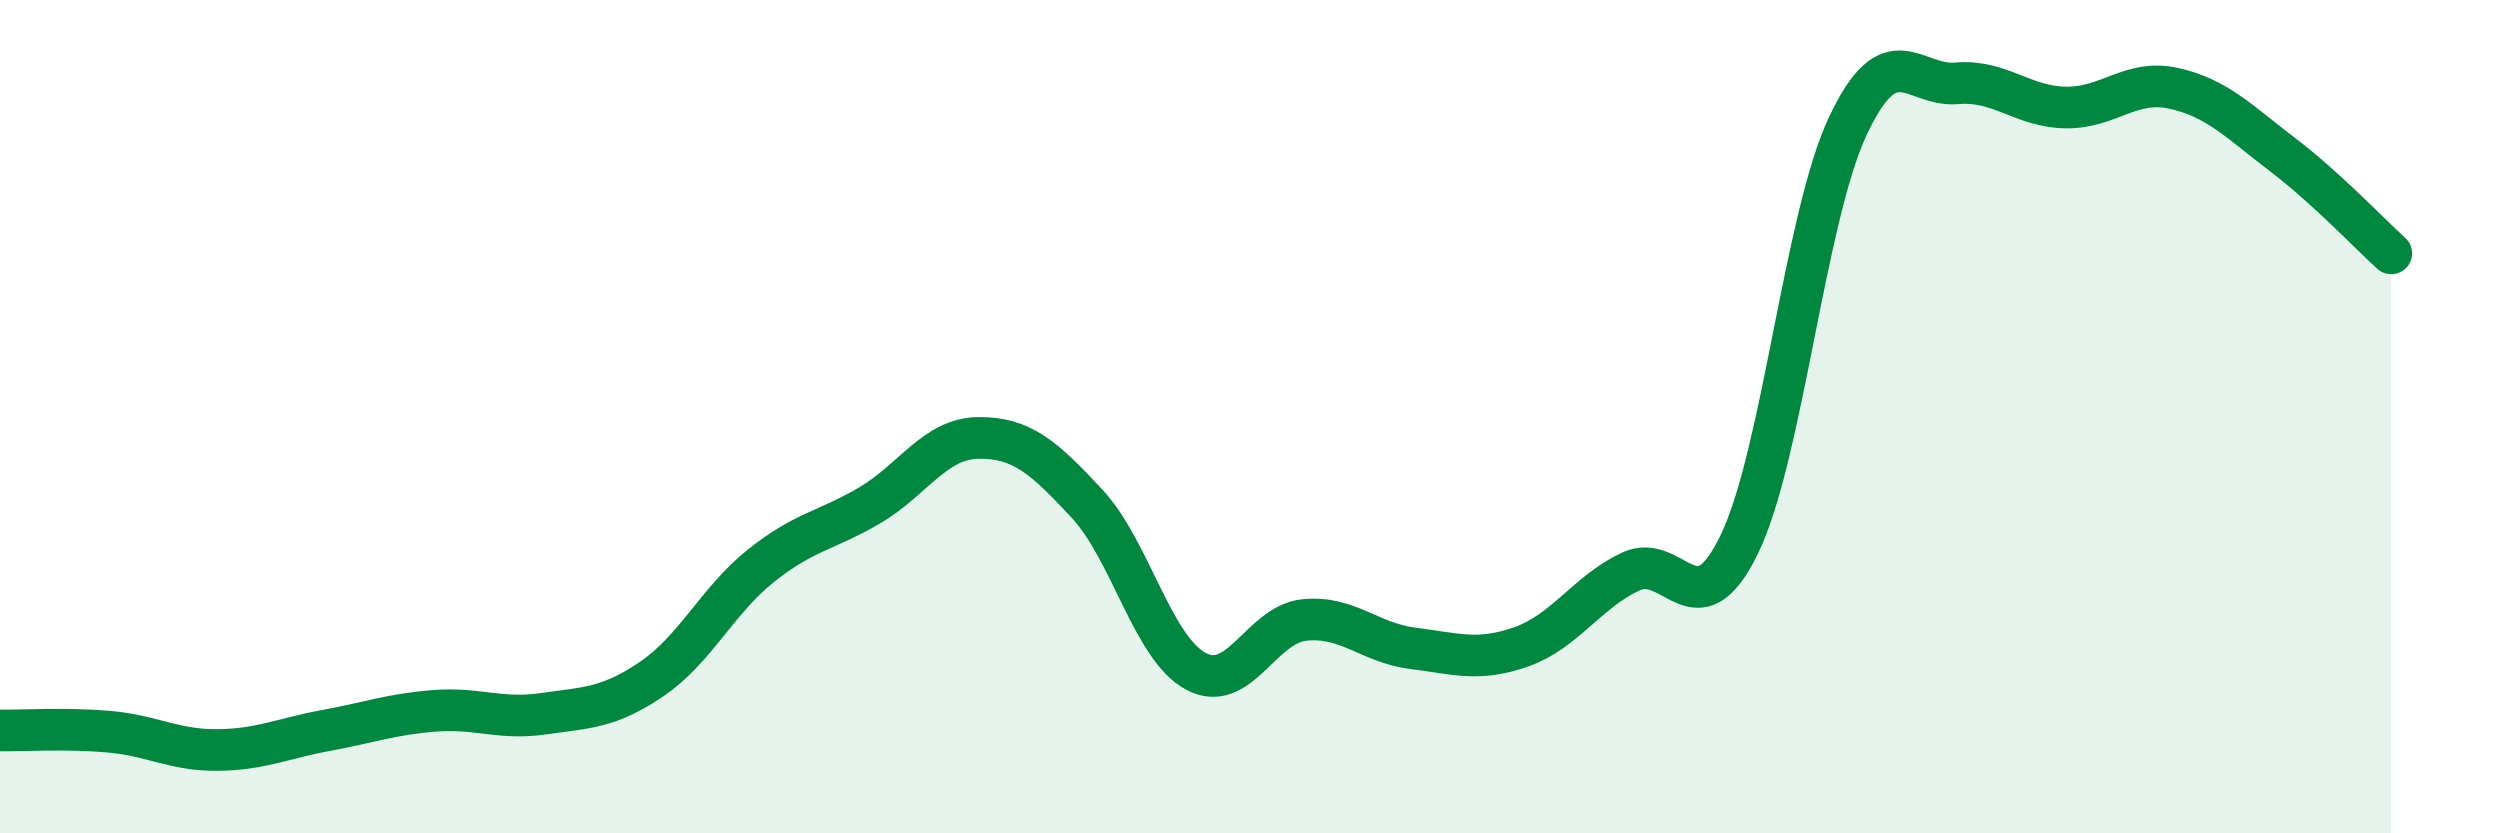
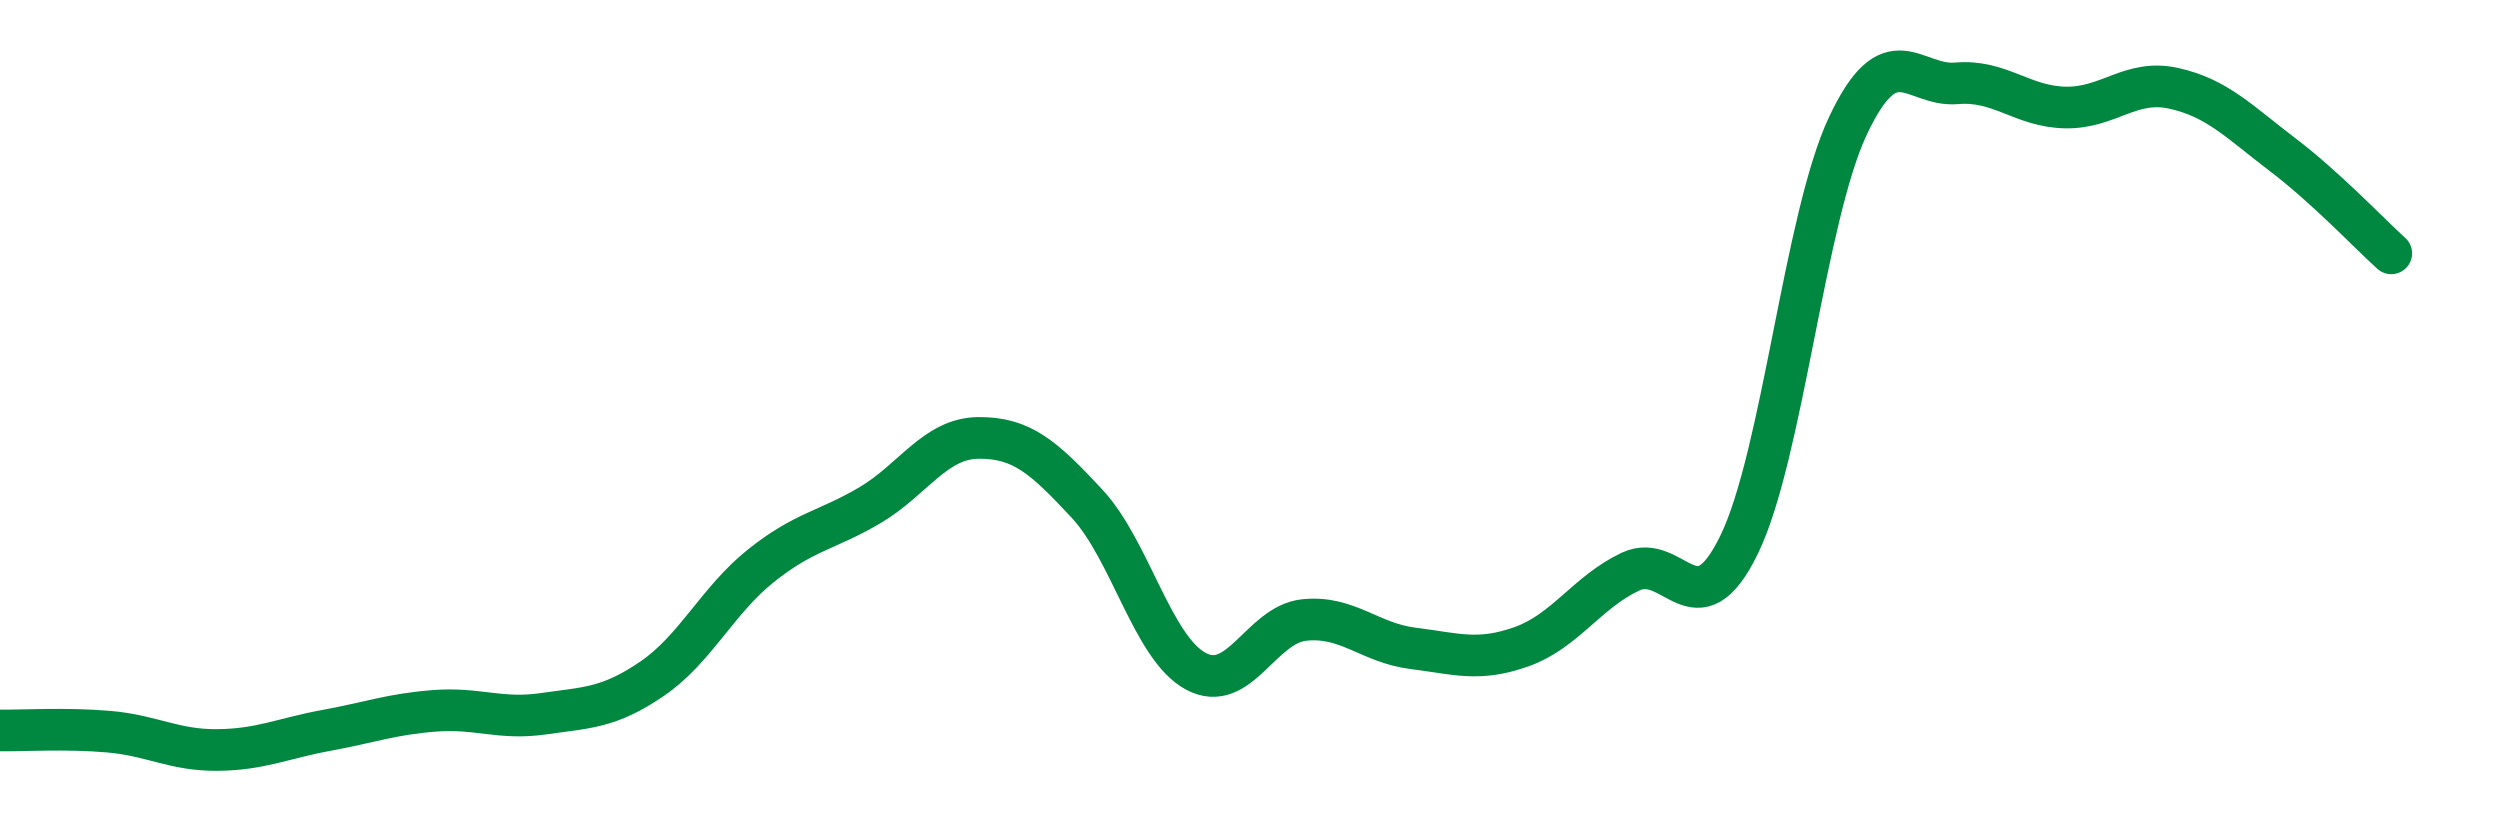
<svg xmlns="http://www.w3.org/2000/svg" width="60" height="20" viewBox="0 0 60 20">
-   <path d="M 0,17.53 C 0.52,17.54 1.57,17.47 2.61,17.56 C 3.65,17.65 4.18,18.01 5.22,18 C 6.26,17.99 6.79,17.72 7.83,17.53 C 8.87,17.34 9.39,17.14 10.43,17.06 C 11.47,16.98 12,17.28 13.04,17.13 C 14.08,16.98 14.61,17 15.65,16.29 C 16.69,15.58 17.22,14.41 18.26,13.58 C 19.3,12.75 19.83,12.74 20.87,12.13 C 21.91,11.52 22.44,10.52 23.48,10.51 C 24.52,10.5 25.05,10.97 26.09,12.09 C 27.13,13.21 27.66,15.55 28.7,16.11 C 29.74,16.67 30.26,14.99 31.3,14.88 C 32.34,14.77 32.87,15.43 33.91,15.56 C 34.95,15.69 35.48,15.89 36.52,15.52 C 37.56,15.15 38.09,14.21 39.13,13.72 C 40.17,13.23 40.7,15.21 41.74,13.07 C 42.78,10.93 43.31,5.23 44.35,3.02 C 45.39,0.81 45.92,2.09 46.96,2 C 48,1.91 48.53,2.56 49.57,2.58 C 50.61,2.6 51.13,1.89 52.17,2.12 C 53.21,2.35 53.74,2.92 54.78,3.71 C 55.82,4.5 56.87,5.61 57.39,6.08L57.39 20L0 20Z" fill="#008740" opacity="0.1" stroke-linecap="round" stroke-linejoin="round" />
  <path d="M 0,17.53 C 0.52,17.54 1.57,17.47 2.61,17.56 C 3.65,17.65 4.18,18.01 5.22,18 C 6.26,17.99 6.79,17.72 7.83,17.53 C 8.87,17.34 9.39,17.14 10.43,17.06 C 11.47,16.98 12,17.28 13.04,17.13 C 14.08,16.98 14.61,17 15.65,16.29 C 16.69,15.58 17.22,14.41 18.26,13.58 C 19.3,12.75 19.83,12.74 20.87,12.13 C 21.91,11.52 22.44,10.52 23.48,10.51 C 24.52,10.5 25.05,10.97 26.09,12.09 C 27.13,13.21 27.66,15.55 28.7,16.11 C 29.74,16.67 30.26,14.99 31.3,14.88 C 32.34,14.77 32.87,15.43 33.91,15.56 C 34.95,15.69 35.48,15.89 36.52,15.52 C 37.56,15.15 38.09,14.21 39.13,13.72 C 40.17,13.23 40.7,15.21 41.74,13.07 C 42.78,10.93 43.31,5.23 44.35,3.02 C 45.39,0.81 45.92,2.09 46.96,2 C 48,1.91 48.53,2.56 49.57,2.58 C 50.61,2.6 51.13,1.89 52.17,2.12 C 53.21,2.35 53.74,2.92 54.78,3.71 C 55.82,4.5 56.87,5.61 57.39,6.08" stroke="#008740" stroke-width="1" fill="none" stroke-linecap="round" stroke-linejoin="round" />
</svg>